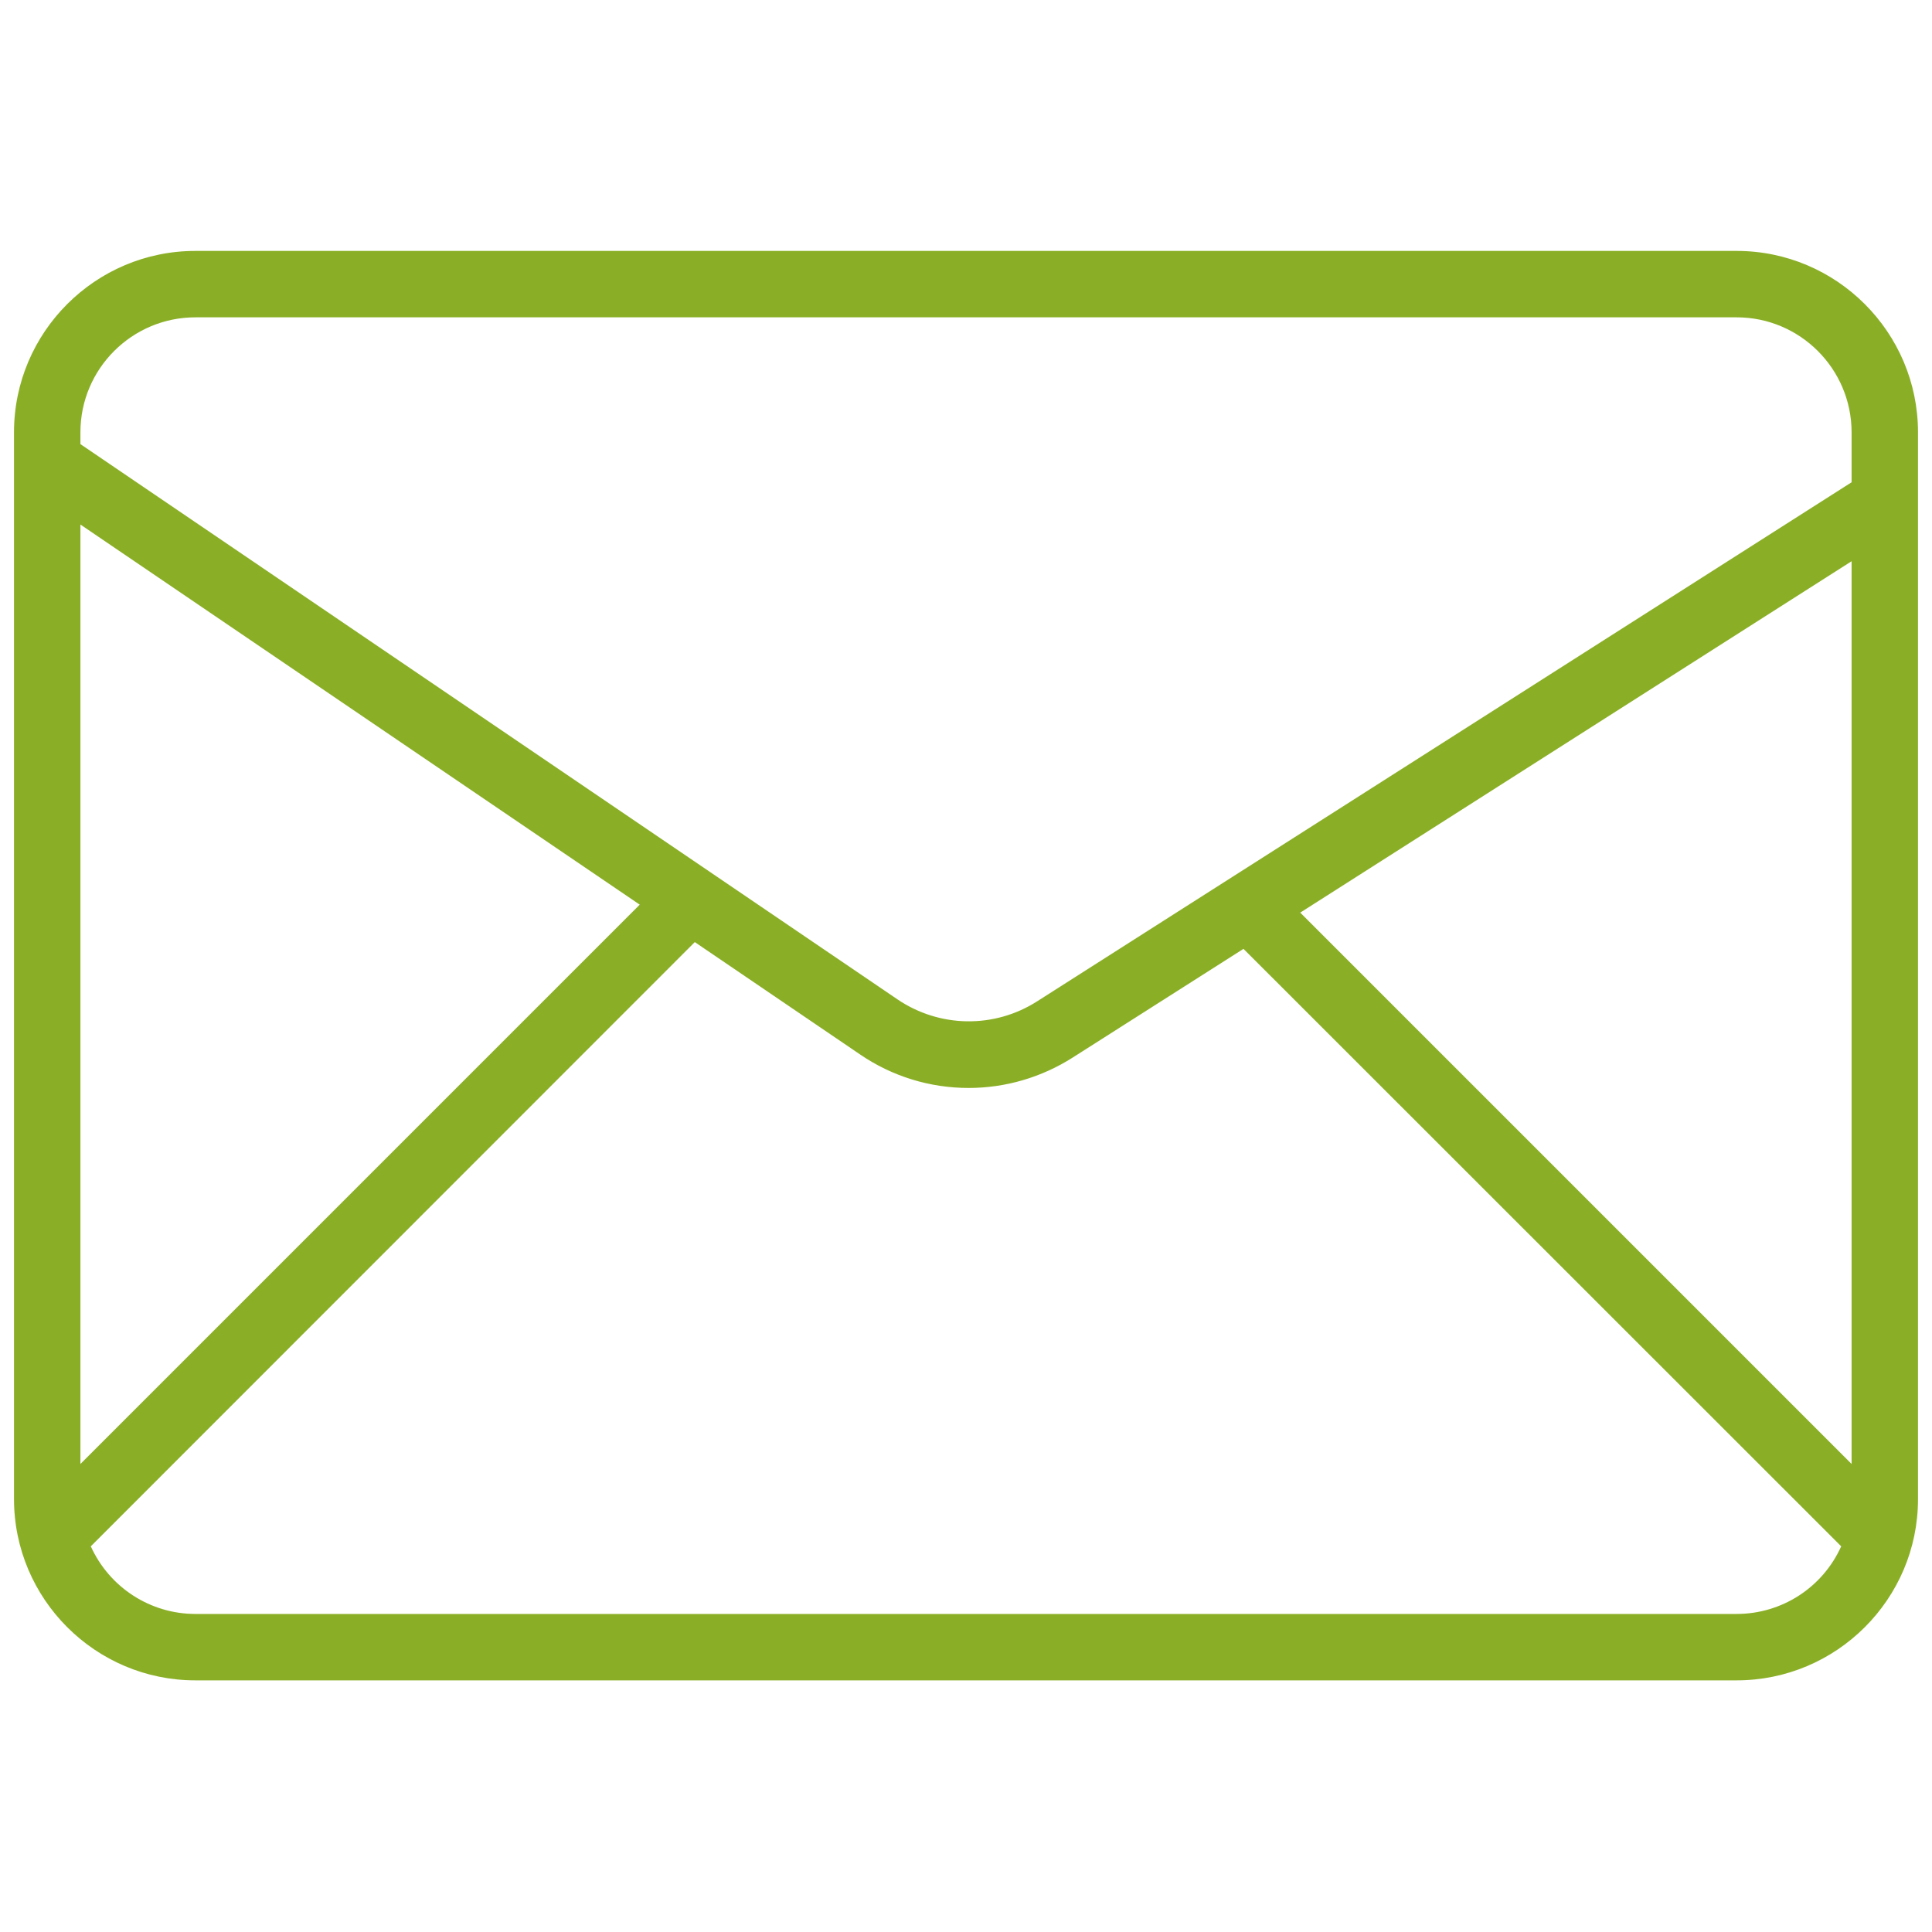
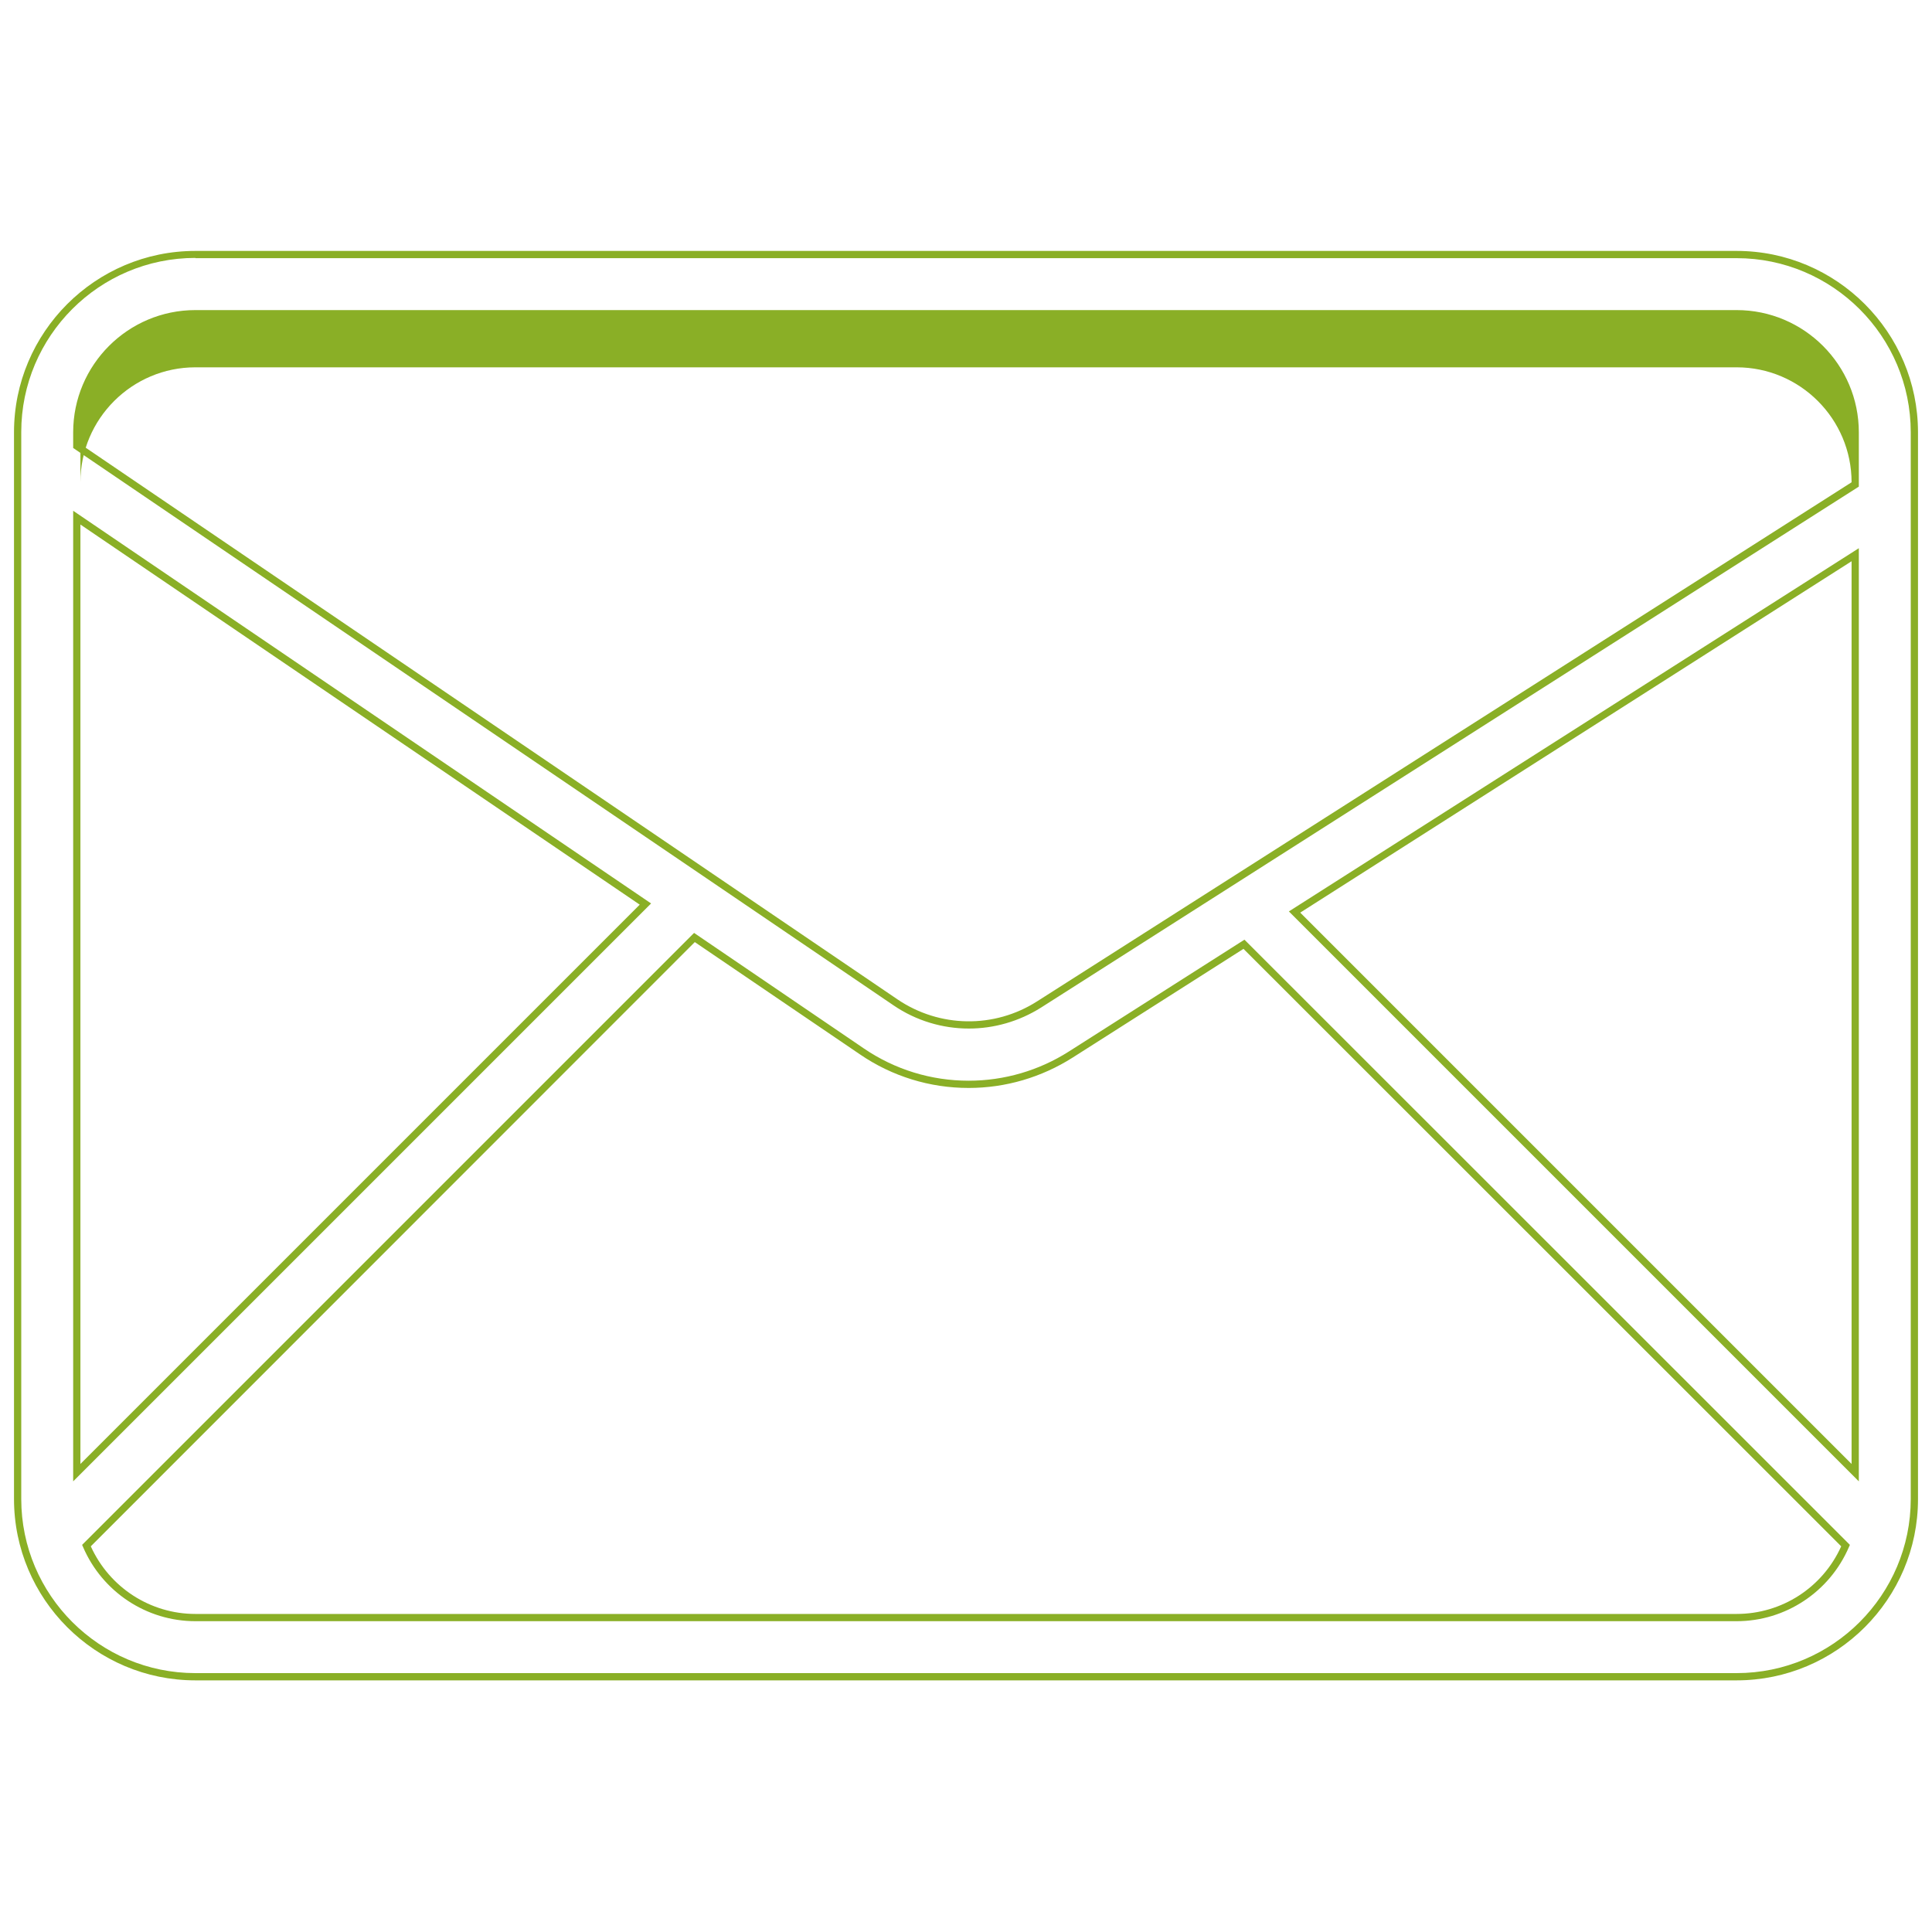
<svg xmlns="http://www.w3.org/2000/svg" version="1.1" id="Layer_1" x="0px" y="0px" viewBox="0 0 800 800" style="enable-background:new 0 0 800 800;" xml:space="preserve">
  <style type="text/css">
	.st0{fill:#8AAF26;}
</style>
  <g>
-     <path id="Mail_1_" class="st0" d="M719.1,105.3H80.9c-40.7,0-73.6,33-73.6,73.6v441.8c0,40.7,33,73.6,73.6,73.6h638.2   c40.7,0,73.6-33,73.6-73.6V179C792.7,138.3,759.7,105.3,719.1,105.3z M768.2,609.8L536,377.6l232.2-147.9V609.8z M80.9,129.9h638.2   c27.1,0,49.1,22,49.1,49.1v21.7L430.3,415.9c-18.3,11.6-41.6,11.3-59.5-0.9L31.8,184.7V179C31.8,151.9,53.9,129.9,80.9,129.9z    M31.8,214.4l235.4,160L31.8,609.8V214.4z M719.1,669.8H80.9c-20.2,0-37.6-12.3-45.1-29.8l251.8-251.8l69.4,47.2   c13.3,9.1,28.7,13.6,44.2,13.6c14.7,0,29.4-4.1,42.3-12.3l71.7-45.7L764.2,640C756.7,657.5,739.3,669.8,719.1,669.8z" />
-     <path class="st0" d="M719.1,695.8H80.9c-41.4,0-75.1-33.7-75.1-75.1V179c0-41.4,33.7-75.1,75.1-75.1h638.2   c41.4,0,75.1,33.7,75.1,75.1v441.8C794.2,662.1,760.5,695.8,719.1,695.8z M80.9,106.8c-39.8,0-72.1,32.4-72.1,72.1v441.8   c0,39.8,32.4,72.1,72.1,72.1h638.2c39.8,0,72.1-32.4,72.1-72.1V179c0-39.8-32.4-72.1-72.1-72.1H80.9z M719.1,671.3H80.9   c-20.2,0-38.5-12.1-46.5-30.7l-0.4-0.9l253.4-253.4l70.4,47.9c12.8,8.7,27.8,13.3,43.3,13.3c14.7,0,29.1-4.2,41.5-12.1l72.7-46.3   L766,639.7l-0.4,0.9C757.6,659.2,739.3,671.3,719.1,671.3z M37.6,640.3c7.7,17,24.6,28,43.3,28h638.2c18.7,0,35.6-10.9,43.3-28   L514.9,392.9l-70.7,45c-12.9,8.2-27.8,12.6-43.1,12.6c-16.1,0-31.7-4.8-45-13.9l-68.4-46.5L37.6,640.3z M769.7,613.4l-236-236   l236-150.4V613.4z M538.4,377.9l228.3,228.3V232.4L538.4,377.9z M30.3,613.4V211.5l239.3,162.6l-1.3,1.3L30.3,613.4z M33.3,217.2   v389l231.6-231.6L33.3,217.2z M401.2,425.9c-10.9,0-21.8-3.2-31.2-9.6L30.3,185.5V179c0-27.9,22.7-50.6,50.6-50.6h638.2   c27.9,0,50.6,22.7,50.6,50.6v22.5L431.1,417.2C421.9,423,411.5,425.9,401.2,425.9z M33.3,183.9l338.3,229.9   c17.4,11.8,40.1,12.2,57.9,0.8l337.2-214.9V179c0-26.2-21.3-47.6-47.6-47.6H80.9c-26.2,0-47.6,21.3-47.6,47.6V183.9z" />
+     <path class="st0" d="M719.1,695.8H80.9c-41.4,0-75.1-33.7-75.1-75.1V179c0-41.4,33.7-75.1,75.1-75.1h638.2   c41.4,0,75.1,33.7,75.1,75.1v441.8C794.2,662.1,760.5,695.8,719.1,695.8z M80.9,106.8c-39.8,0-72.1,32.4-72.1,72.1v441.8   c0,39.8,32.4,72.1,72.1,72.1h638.2c39.8,0,72.1-32.4,72.1-72.1V179c0-39.8-32.4-72.1-72.1-72.1H80.9z M719.1,671.3H80.9   c-20.2,0-38.5-12.1-46.5-30.7l-0.4-0.9l253.4-253.4l70.4,47.9c12.8,8.7,27.8,13.3,43.3,13.3c14.7,0,29.1-4.2,41.5-12.1l72.7-46.3   L766,639.7l-0.4,0.9C757.6,659.2,739.3,671.3,719.1,671.3z M37.6,640.3c7.7,17,24.6,28,43.3,28h638.2c18.7,0,35.6-10.9,43.3-28   L514.9,392.9l-70.7,45c-12.9,8.2-27.8,12.6-43.1,12.6c-16.1,0-31.7-4.8-45-13.9l-68.4-46.5L37.6,640.3z M769.7,613.4l-236-236   l236-150.4V613.4z M538.4,377.9l228.3,228.3V232.4L538.4,377.9z M30.3,613.4V211.5l239.3,162.6l-1.3,1.3L30.3,613.4z M33.3,217.2   v389l231.6-231.6L33.3,217.2z M401.2,425.9c-10.9,0-21.8-3.2-31.2-9.6L30.3,185.5V179c0-27.9,22.7-50.6,50.6-50.6h638.2   c27.9,0,50.6,22.7,50.6,50.6v22.5L431.1,417.2C421.9,423,411.5,425.9,401.2,425.9z M33.3,183.9l338.3,229.9   c17.4,11.8,40.1,12.2,57.9,0.8l337.2-214.9c0-26.2-21.3-47.6-47.6-47.6H80.9c-26.2,0-47.6,21.3-47.6,47.6V183.9z" />
  </g>
</svg>